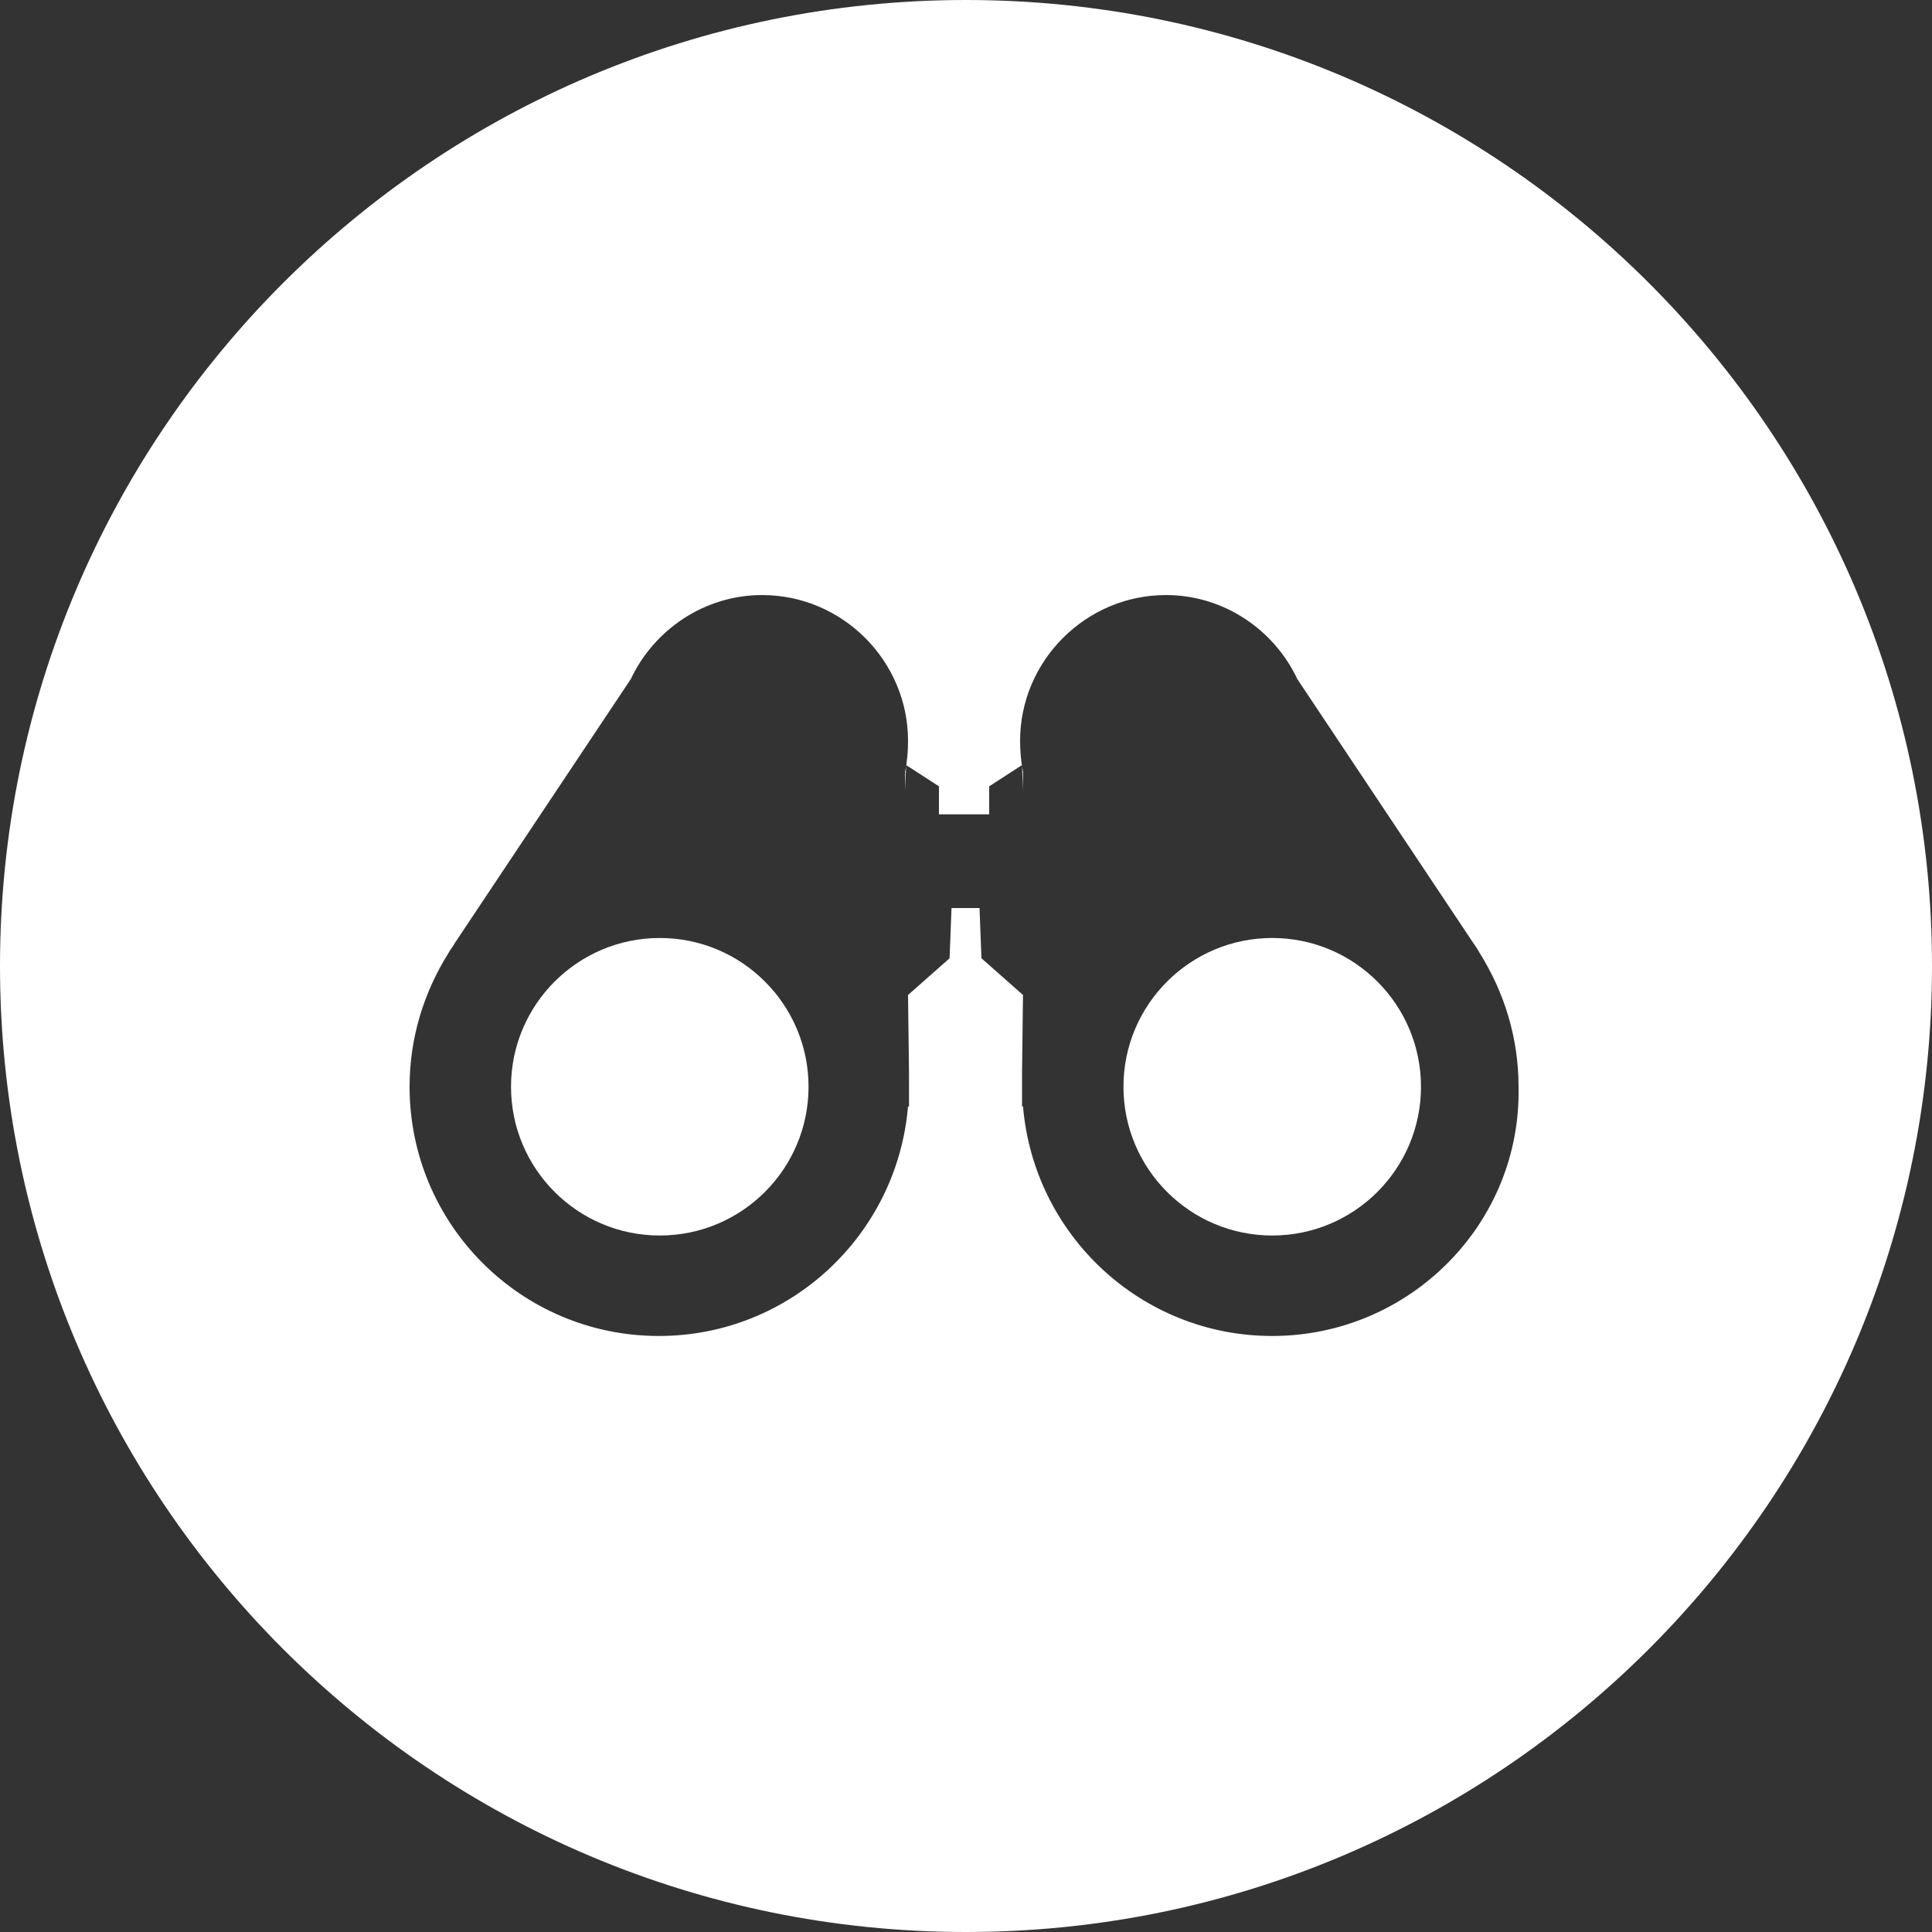
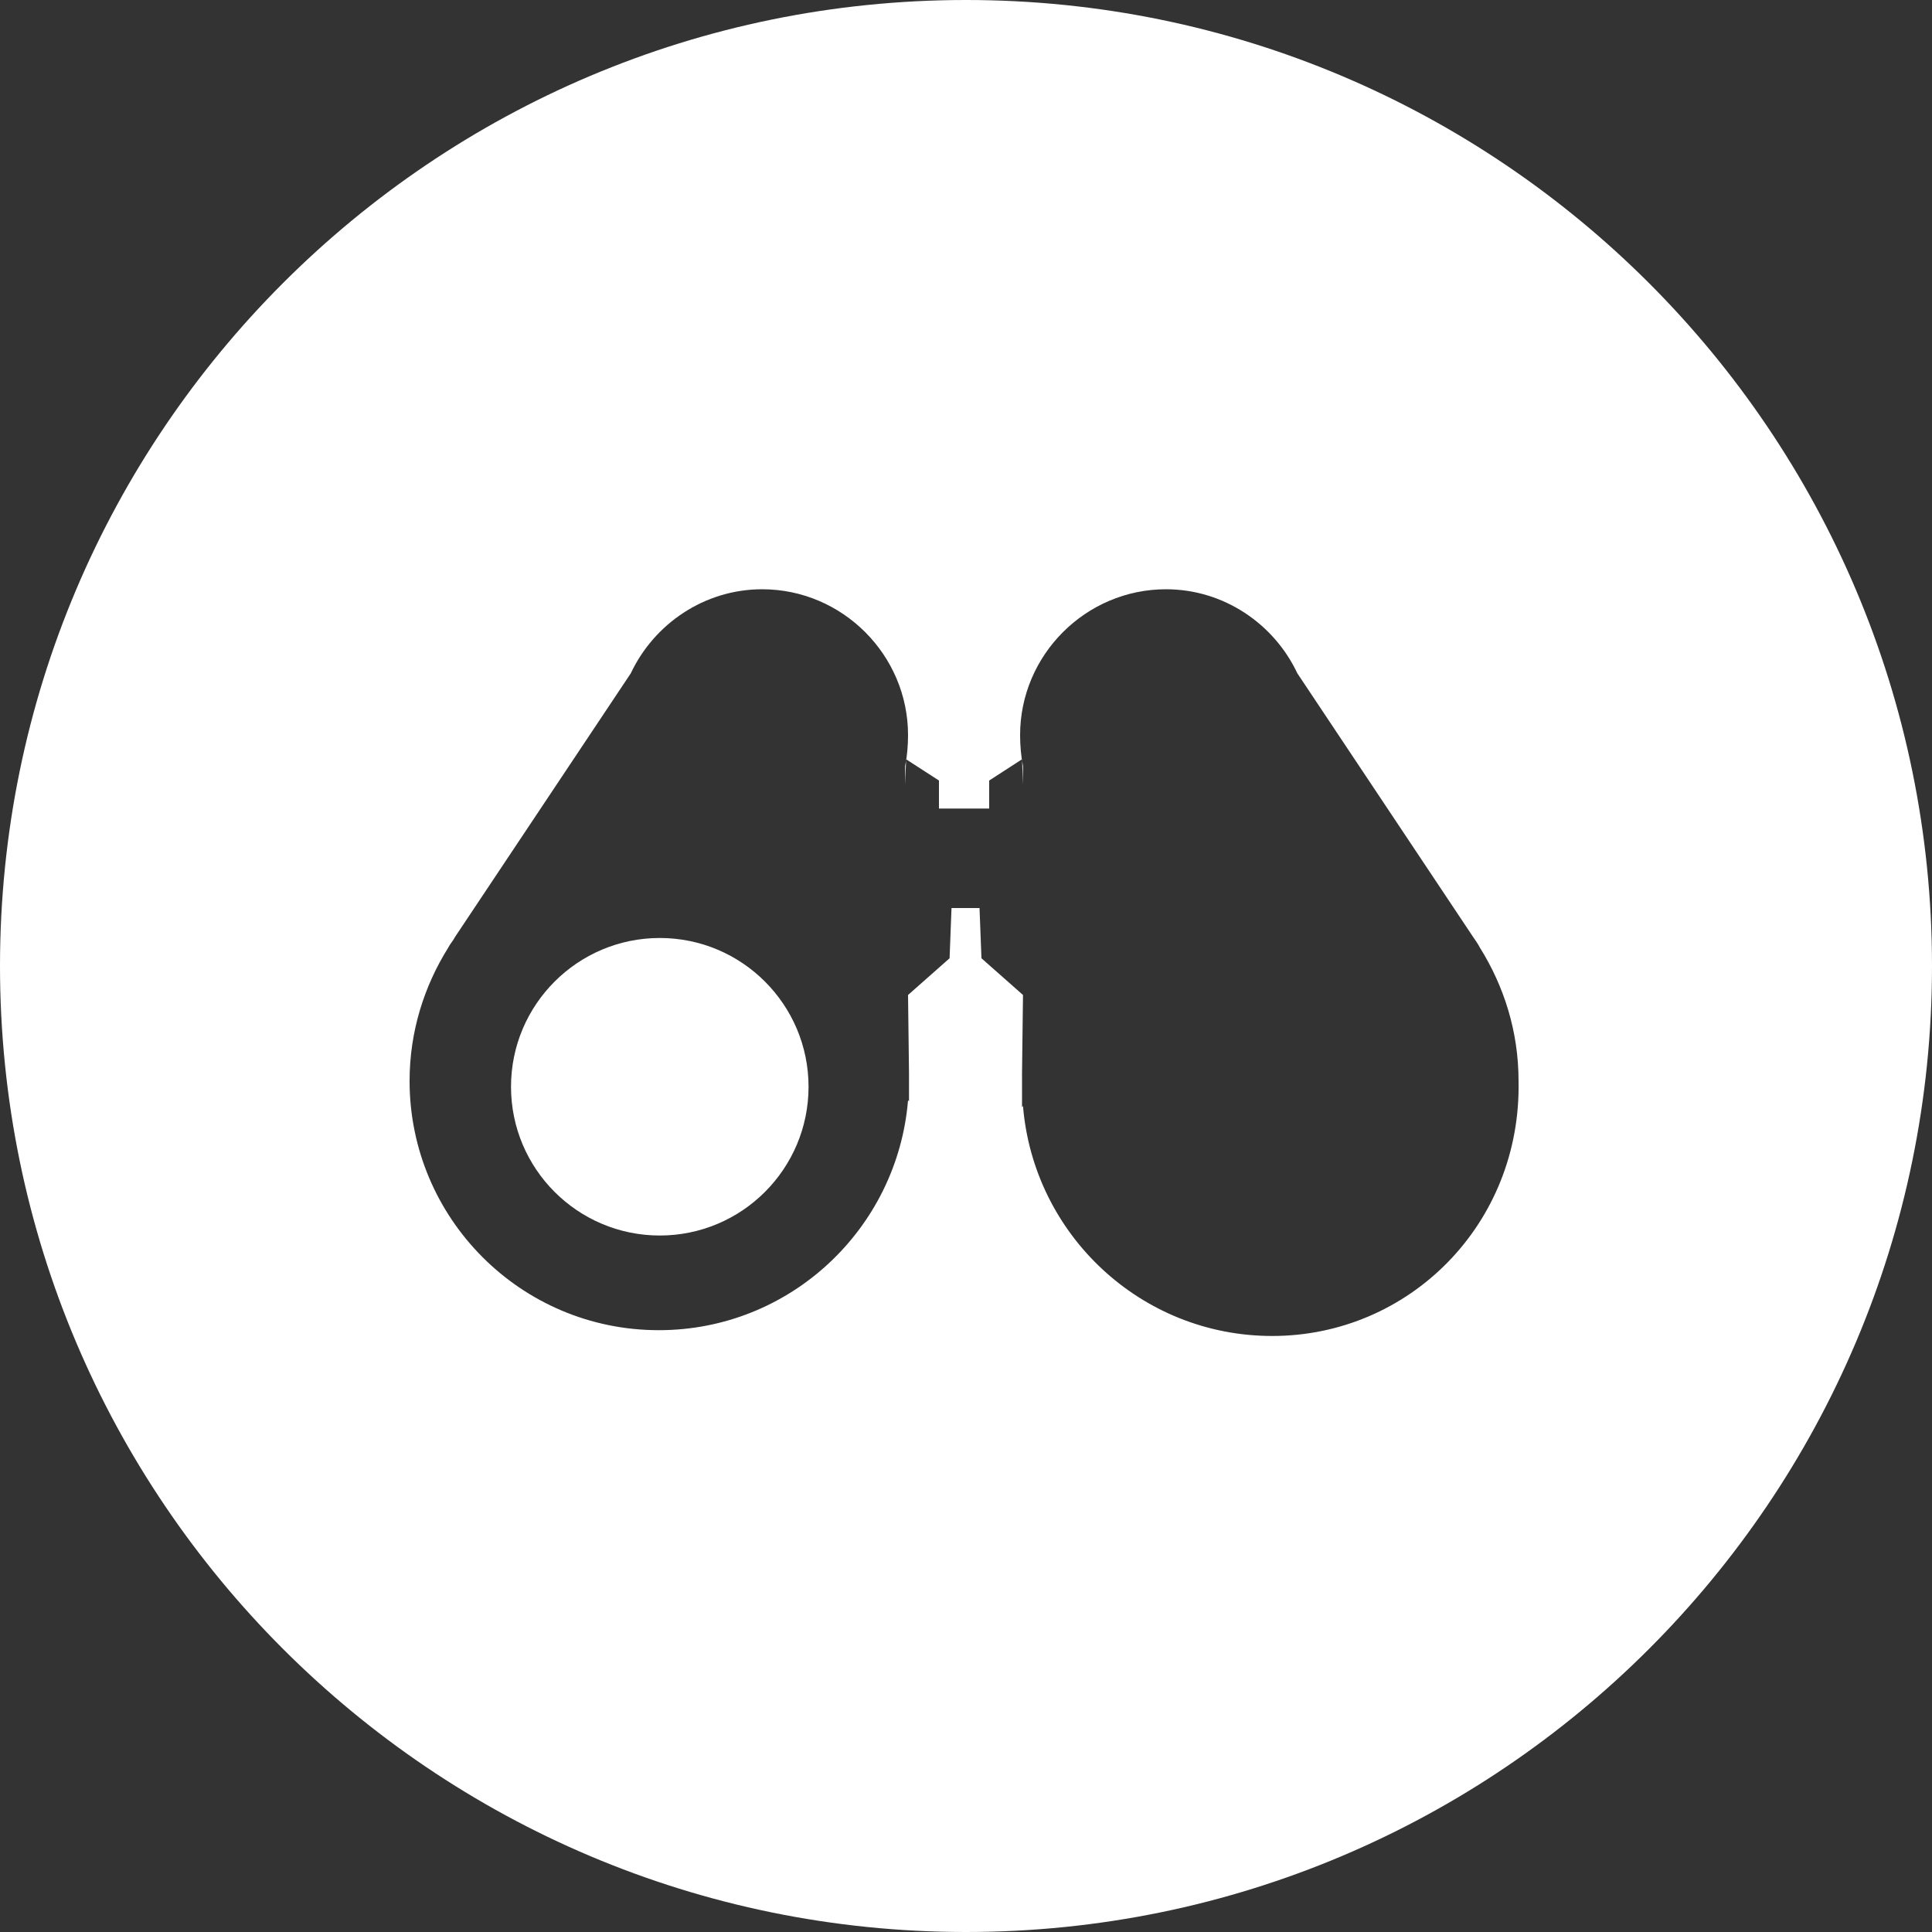
<svg xmlns="http://www.w3.org/2000/svg" version="1.1" id="Layer_1" x="0px" y="0px" viewBox="0 0 200 200" style="enable-background:new 0 0 200 200;" xml:space="preserve">
  <rect x="0" y="0" width="200" height="200" fill="#333333" stroke="none" />
  <style type="text/css">
	.st0{fill:#FFFFFF;}
</style>
  <g>
    <path class="st0" d="M68.3,97.1c-8.5,0-15.4,6.9-15.4,15.4s6.9,15.4,15.4,15.4c8.5,0,15.4-6.9,15.4-15.4S76.8,97.1,68.3,97.1z" />
-     <path class="st0" d="M131.7,97.1c-8.5,0-15.4,6.9-15.4,15.4s6.9,15.4,15.4,15.4c8.5,0,15.4-6.9,15.4-15.4S140.2,97.1,131.7,97.1z" />
-     <path class="st0" d="M100,0C44.8,0,0,44.8,0,100c0,55.2,44.8,100,100,100s100-44.8,100-100C200,44.8,155.2,0,100,0z M131.7,138.3   c-13.6,0-24.7-10.5-25.8-23.8l-0.1,0.1l0-1.6c0-0.2,0-0.4,0-0.6c0-0.4,0-0.9,0-1.3l0.1-8.1l-4.3-3.8l-0.2-5.2H100h-1.5l-0.2,5.2   l-4.3,3.8l0.1,8.1c0,0.4,0,0.9,0,1.3c0,0.2,0,0.4,0,0.6l0,1.6l-0.1-0.1c-1.1,13.3-12.2,23.8-25.8,23.8c-14.3,0-25.8-11.6-25.8-25.8   c0-5.1,1.5-9.8,4-13.8h0l0,0c0.2-0.4,0.5-0.7,0.7-1.1l18.2-27.3l0,0c2.4-5.1,7.6-8.7,13.6-8.7c8.3,0,15.1,6.8,15.1,15.1   c0,1.1-0.1,2.2-0.3,3.2l0,0l0,1.9l0.1-2.6l3.4,2.2v2.9h2.6h2.6v-2.9l3.4-2.2l0.1,2.6l0-1.9l0,0c-0.2-1-0.3-2.1-0.3-3.2   c0-8.3,6.8-15.1,15.1-15.1c6,0,11.2,3.6,13.6,8.7l0,0l18.2,27.3c0.2,0.3,0.5,0.7,0.7,1.1l0,0h0c2.5,4,4,8.7,4,13.8   C157.5,126.7,145.9,138.3,131.7,138.3z" />
+     <path class="st0" d="M100,0C44.8,0,0,44.8,0,100c0,55.2,44.8,100,100,100s100-44.8,100-100C200,44.8,155.2,0,100,0z M131.7,138.3   c-13.6,0-24.7-10.5-25.8-23.8l-0.1,0.1l0-1.6c0-0.2,0-0.4,0-0.6c0-0.4,0-0.9,0-1.3l0.1-8.1l-4.3-3.8l-0.2-5.2H100h-1.5l-0.2,5.2   l-4.3,3.8l0.1,8.1c0,0.4,0,0.9,0,1.3l0,1.6l-0.1-0.1c-1.1,13.3-12.2,23.8-25.8,23.8c-14.3,0-25.8-11.6-25.8-25.8   c0-5.1,1.5-9.8,4-13.8h0l0,0c0.2-0.4,0.5-0.7,0.7-1.1l18.2-27.3l0,0c2.4-5.1,7.6-8.7,13.6-8.7c8.3,0,15.1,6.8,15.1,15.1   c0,1.1-0.1,2.2-0.3,3.2l0,0l0,1.9l0.1-2.6l3.4,2.2v2.9h2.6h2.6v-2.9l3.4-2.2l0.1,2.6l0-1.9l0,0c-0.2-1-0.3-2.1-0.3-3.2   c0-8.3,6.8-15.1,15.1-15.1c6,0,11.2,3.6,13.6,8.7l0,0l18.2,27.3c0.2,0.3,0.5,0.7,0.7,1.1l0,0h0c2.5,4,4,8.7,4,13.8   C157.5,126.7,145.9,138.3,131.7,138.3z" />
  </g>
</svg>